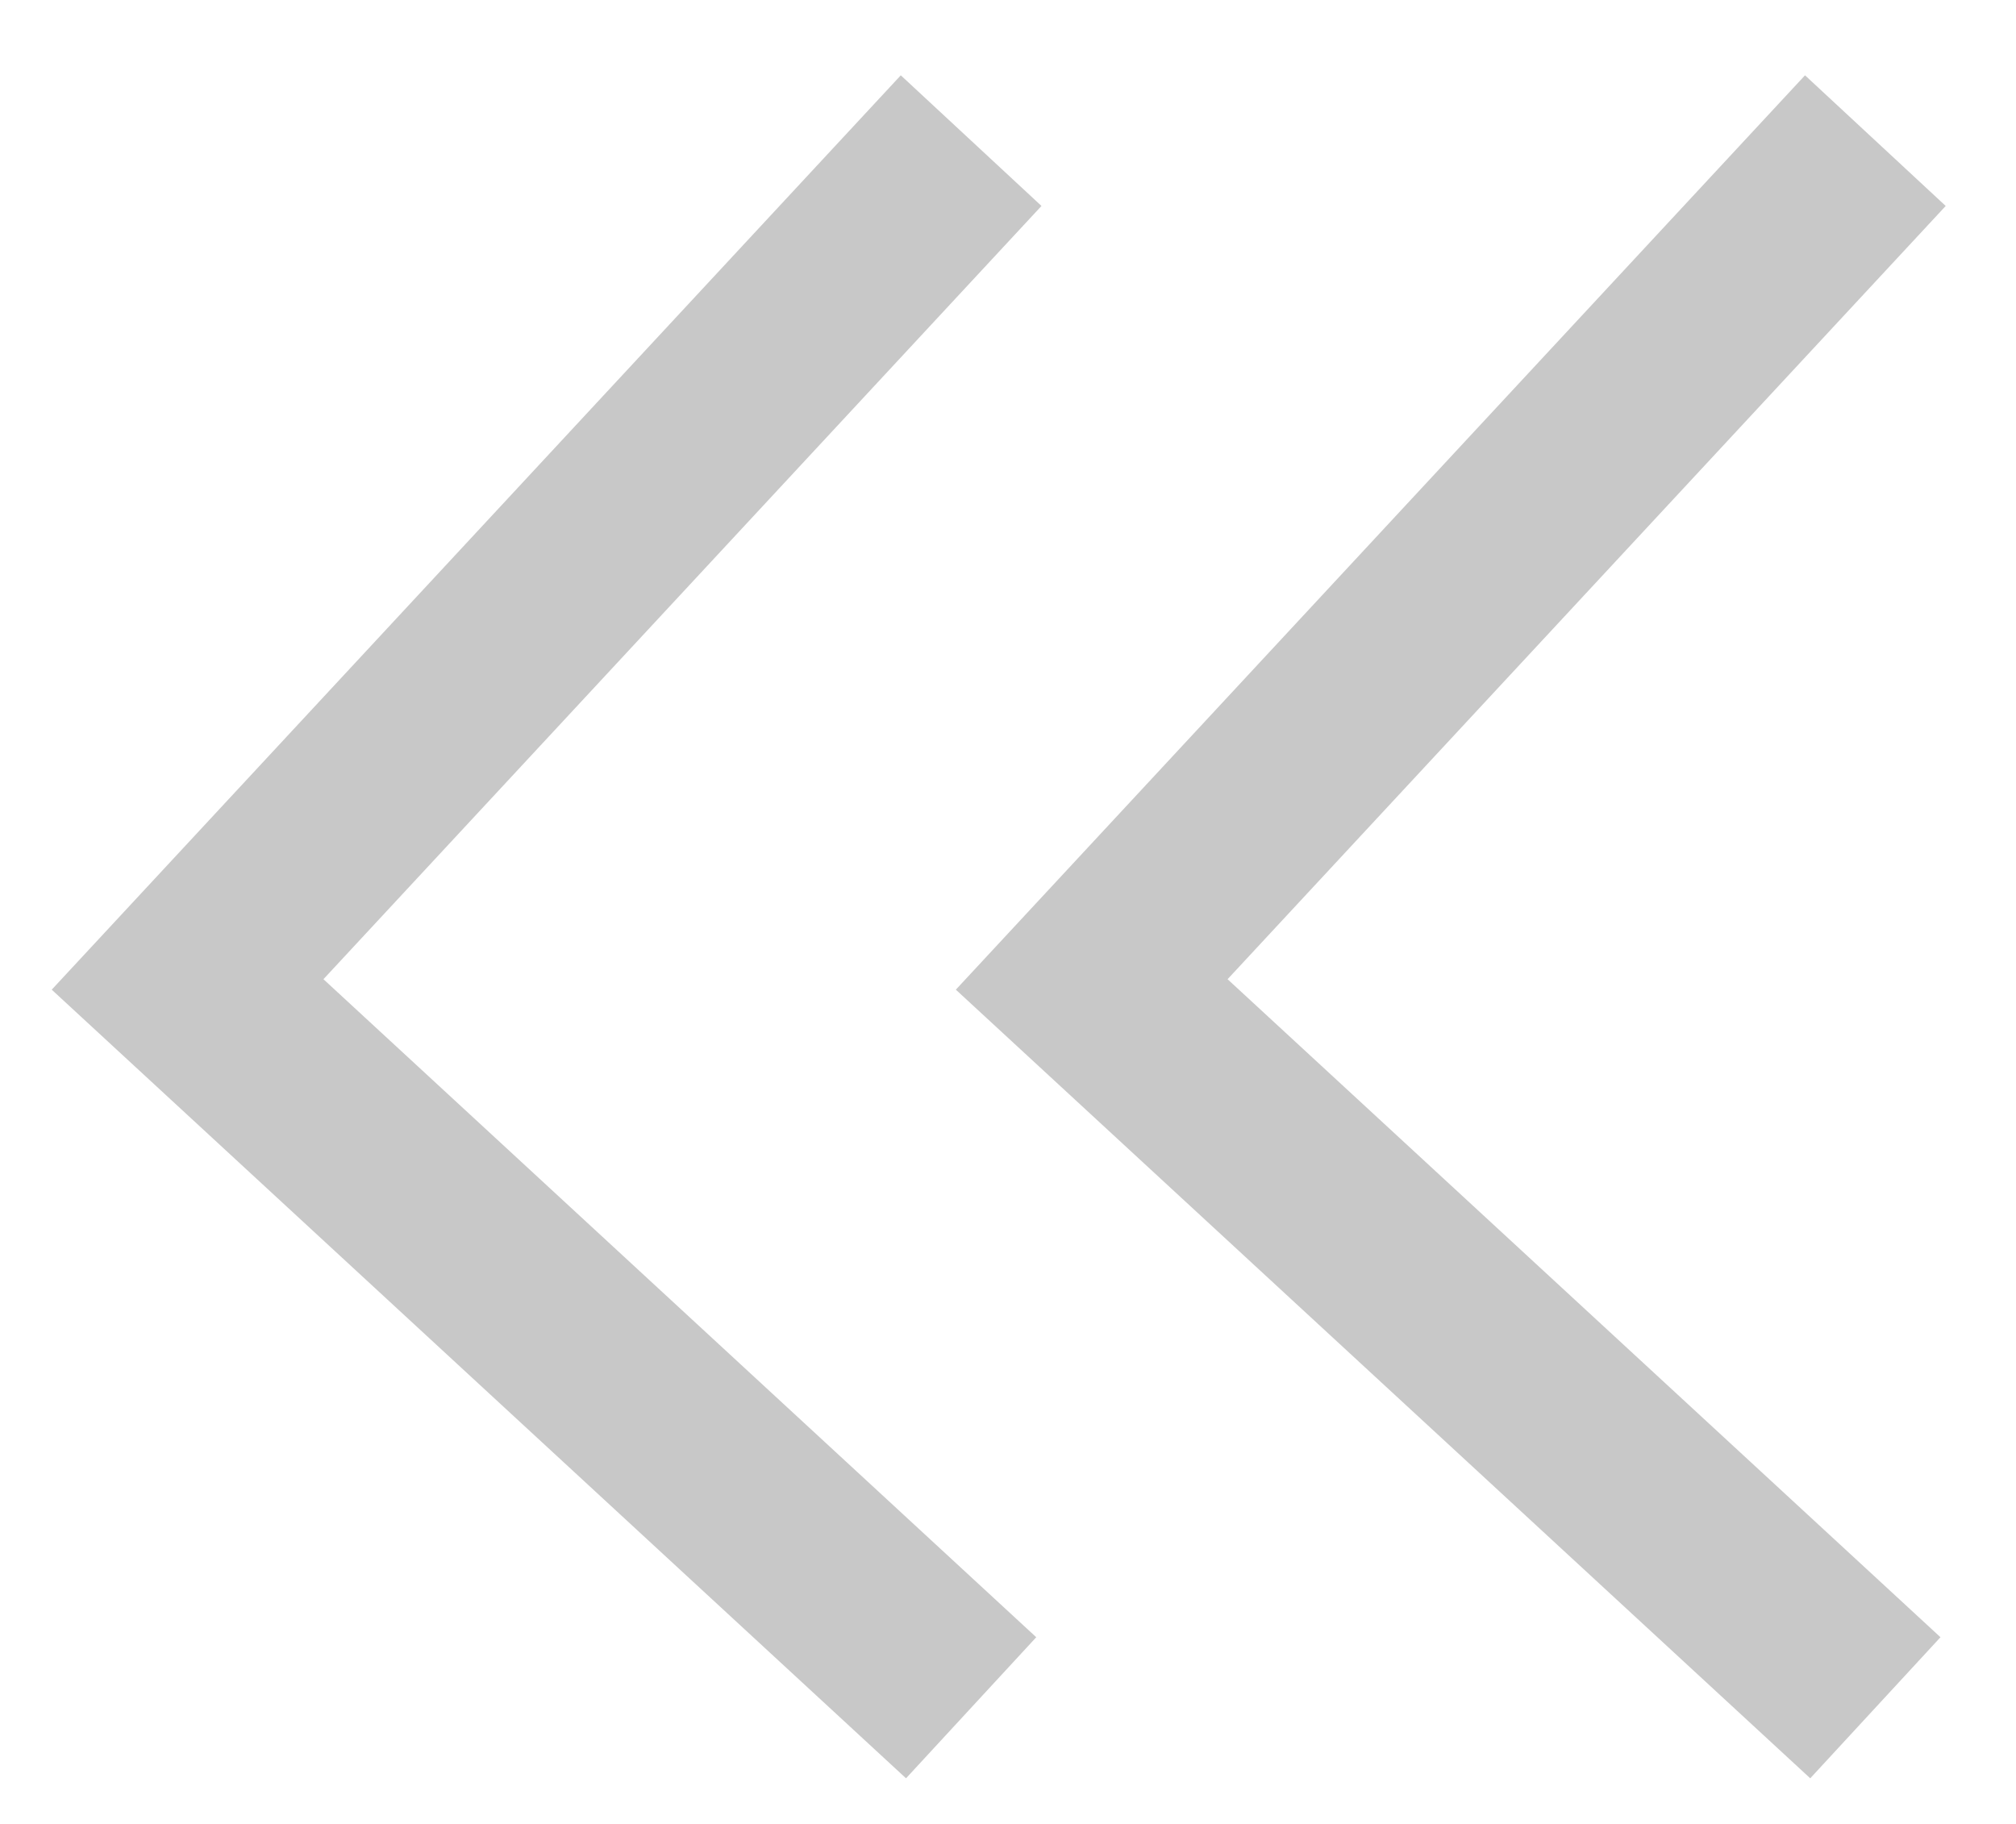
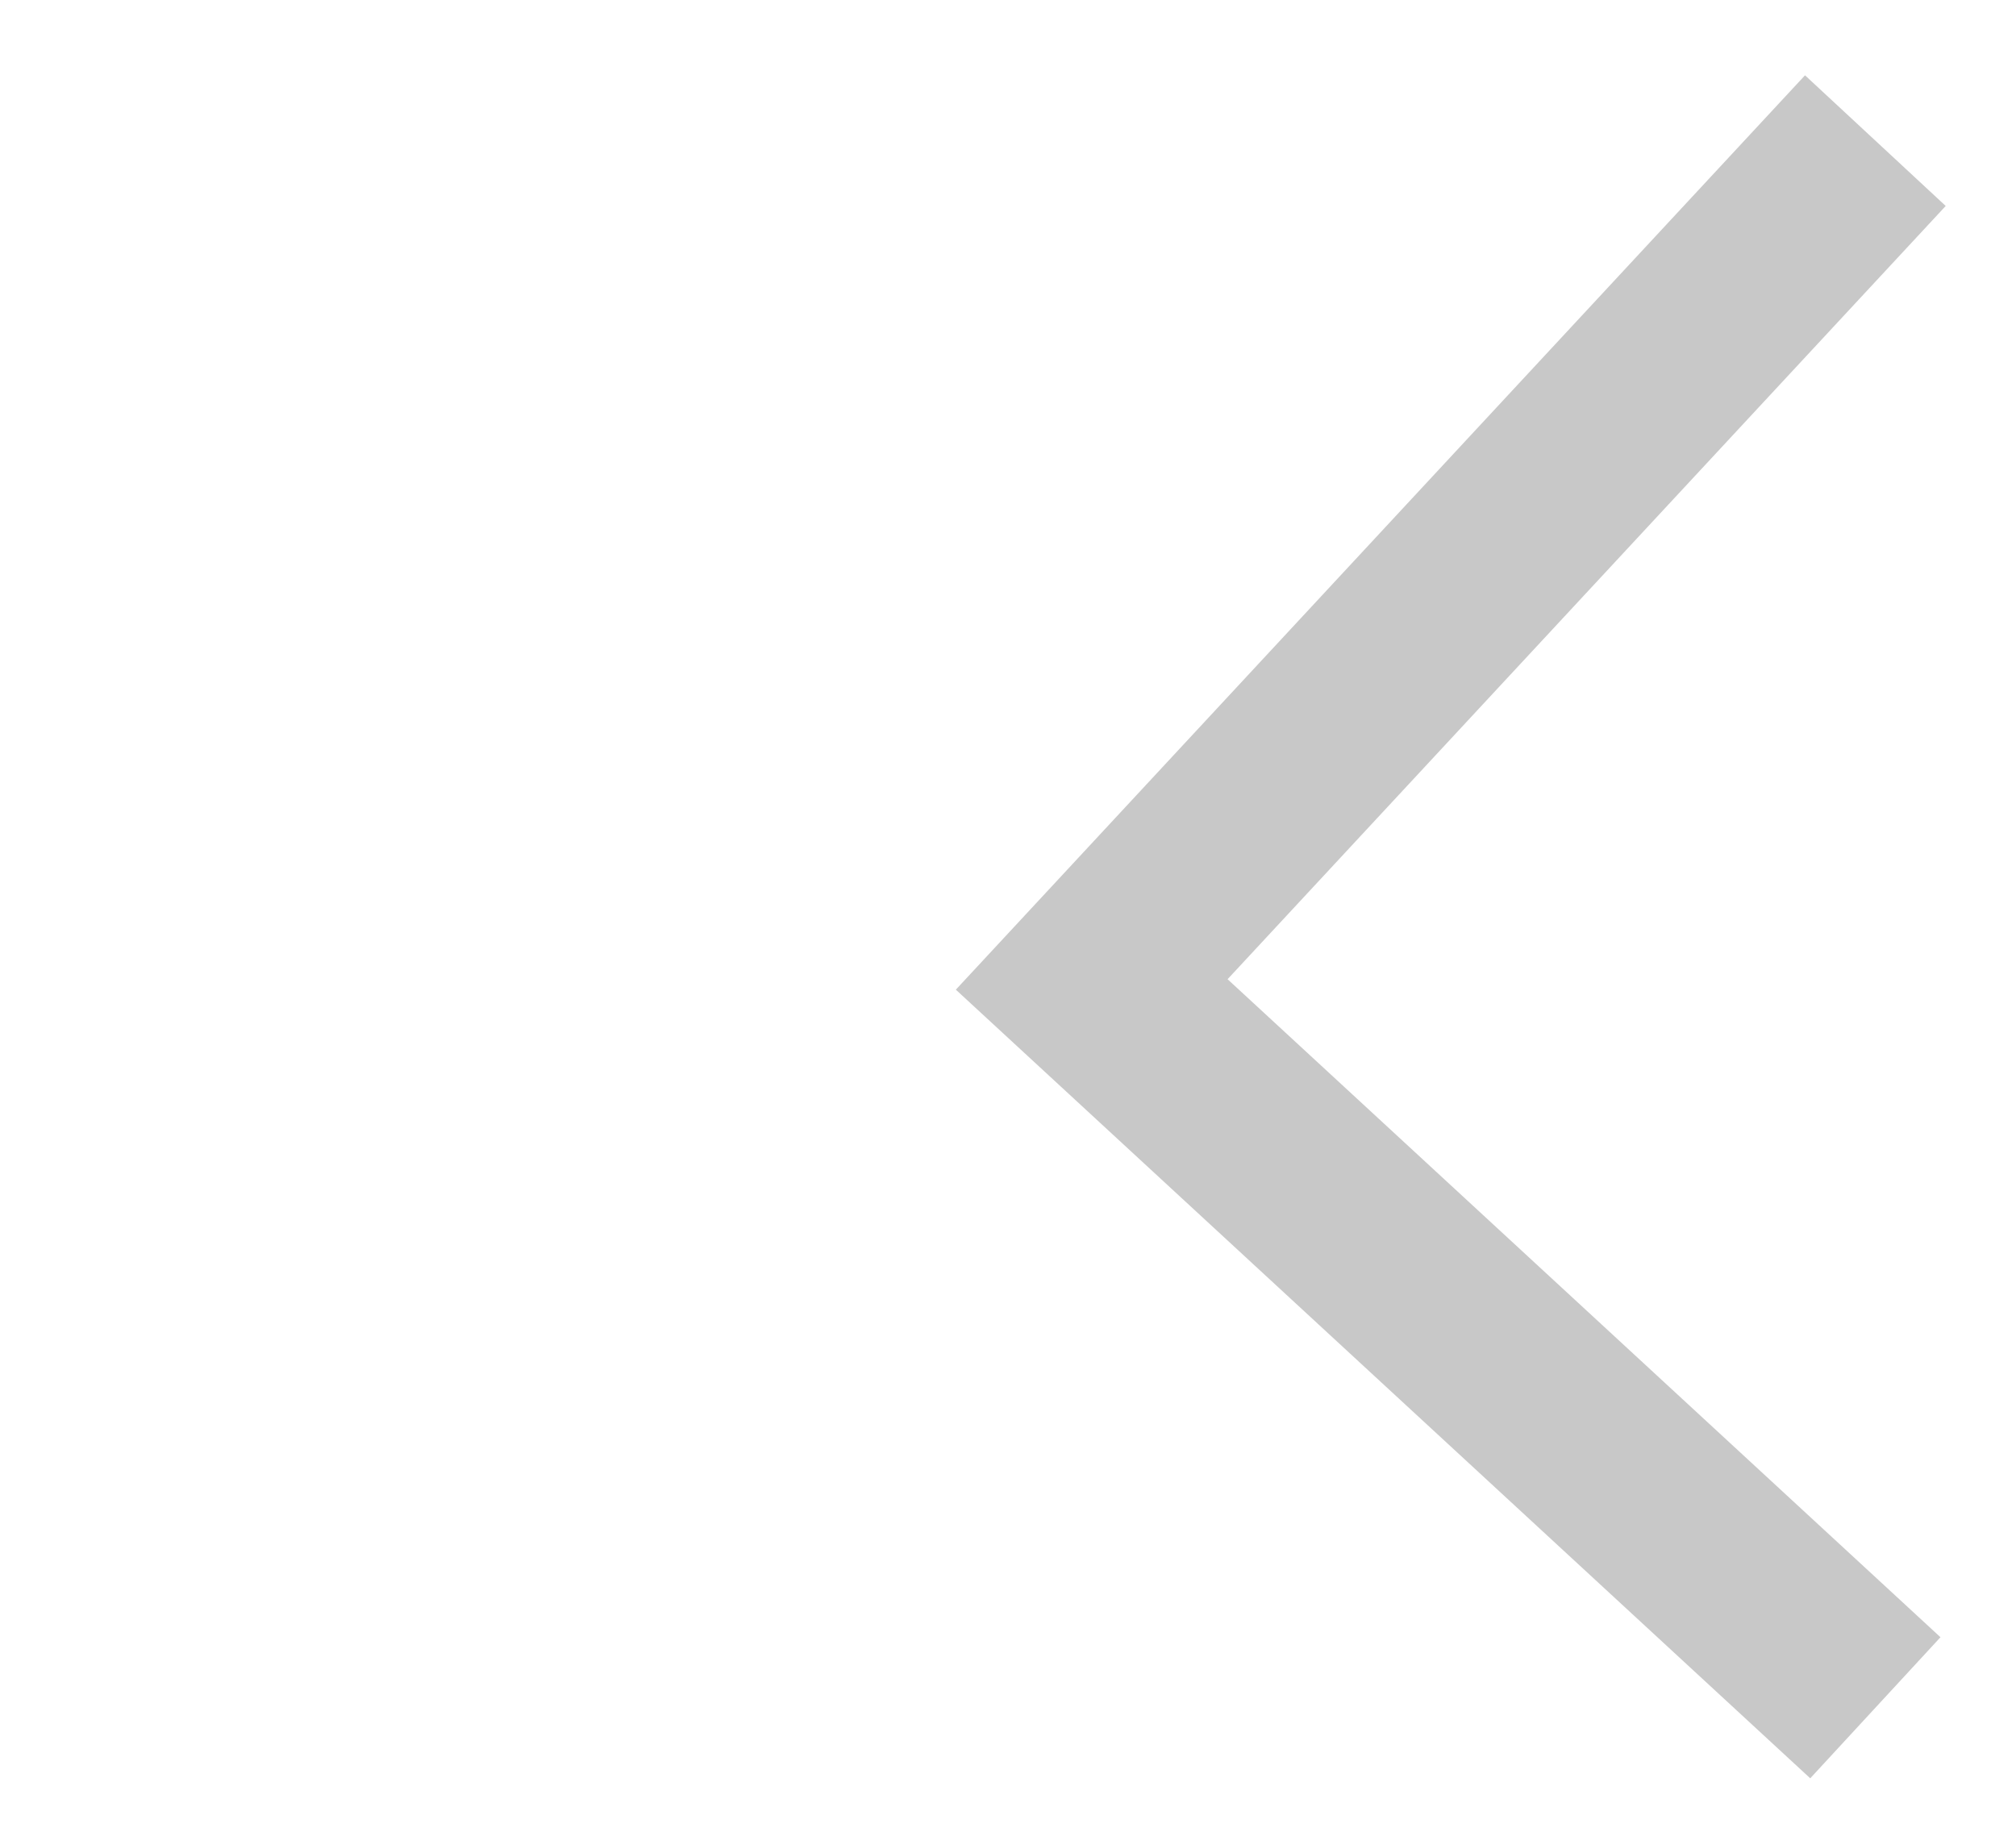
<svg xmlns="http://www.w3.org/2000/svg" width="21" height="19" viewBox="0 0 21 19" fill="none">
-   <path d="M10.116 1.465L1.954 10.255L10.116 17.79" stroke="#C8C8C8" stroke-width="2" />
  <path d="M19.535 1.465L11.372 10.255L19.535 17.79" stroke="#C8C8C8" stroke-width="2" />
</svg>